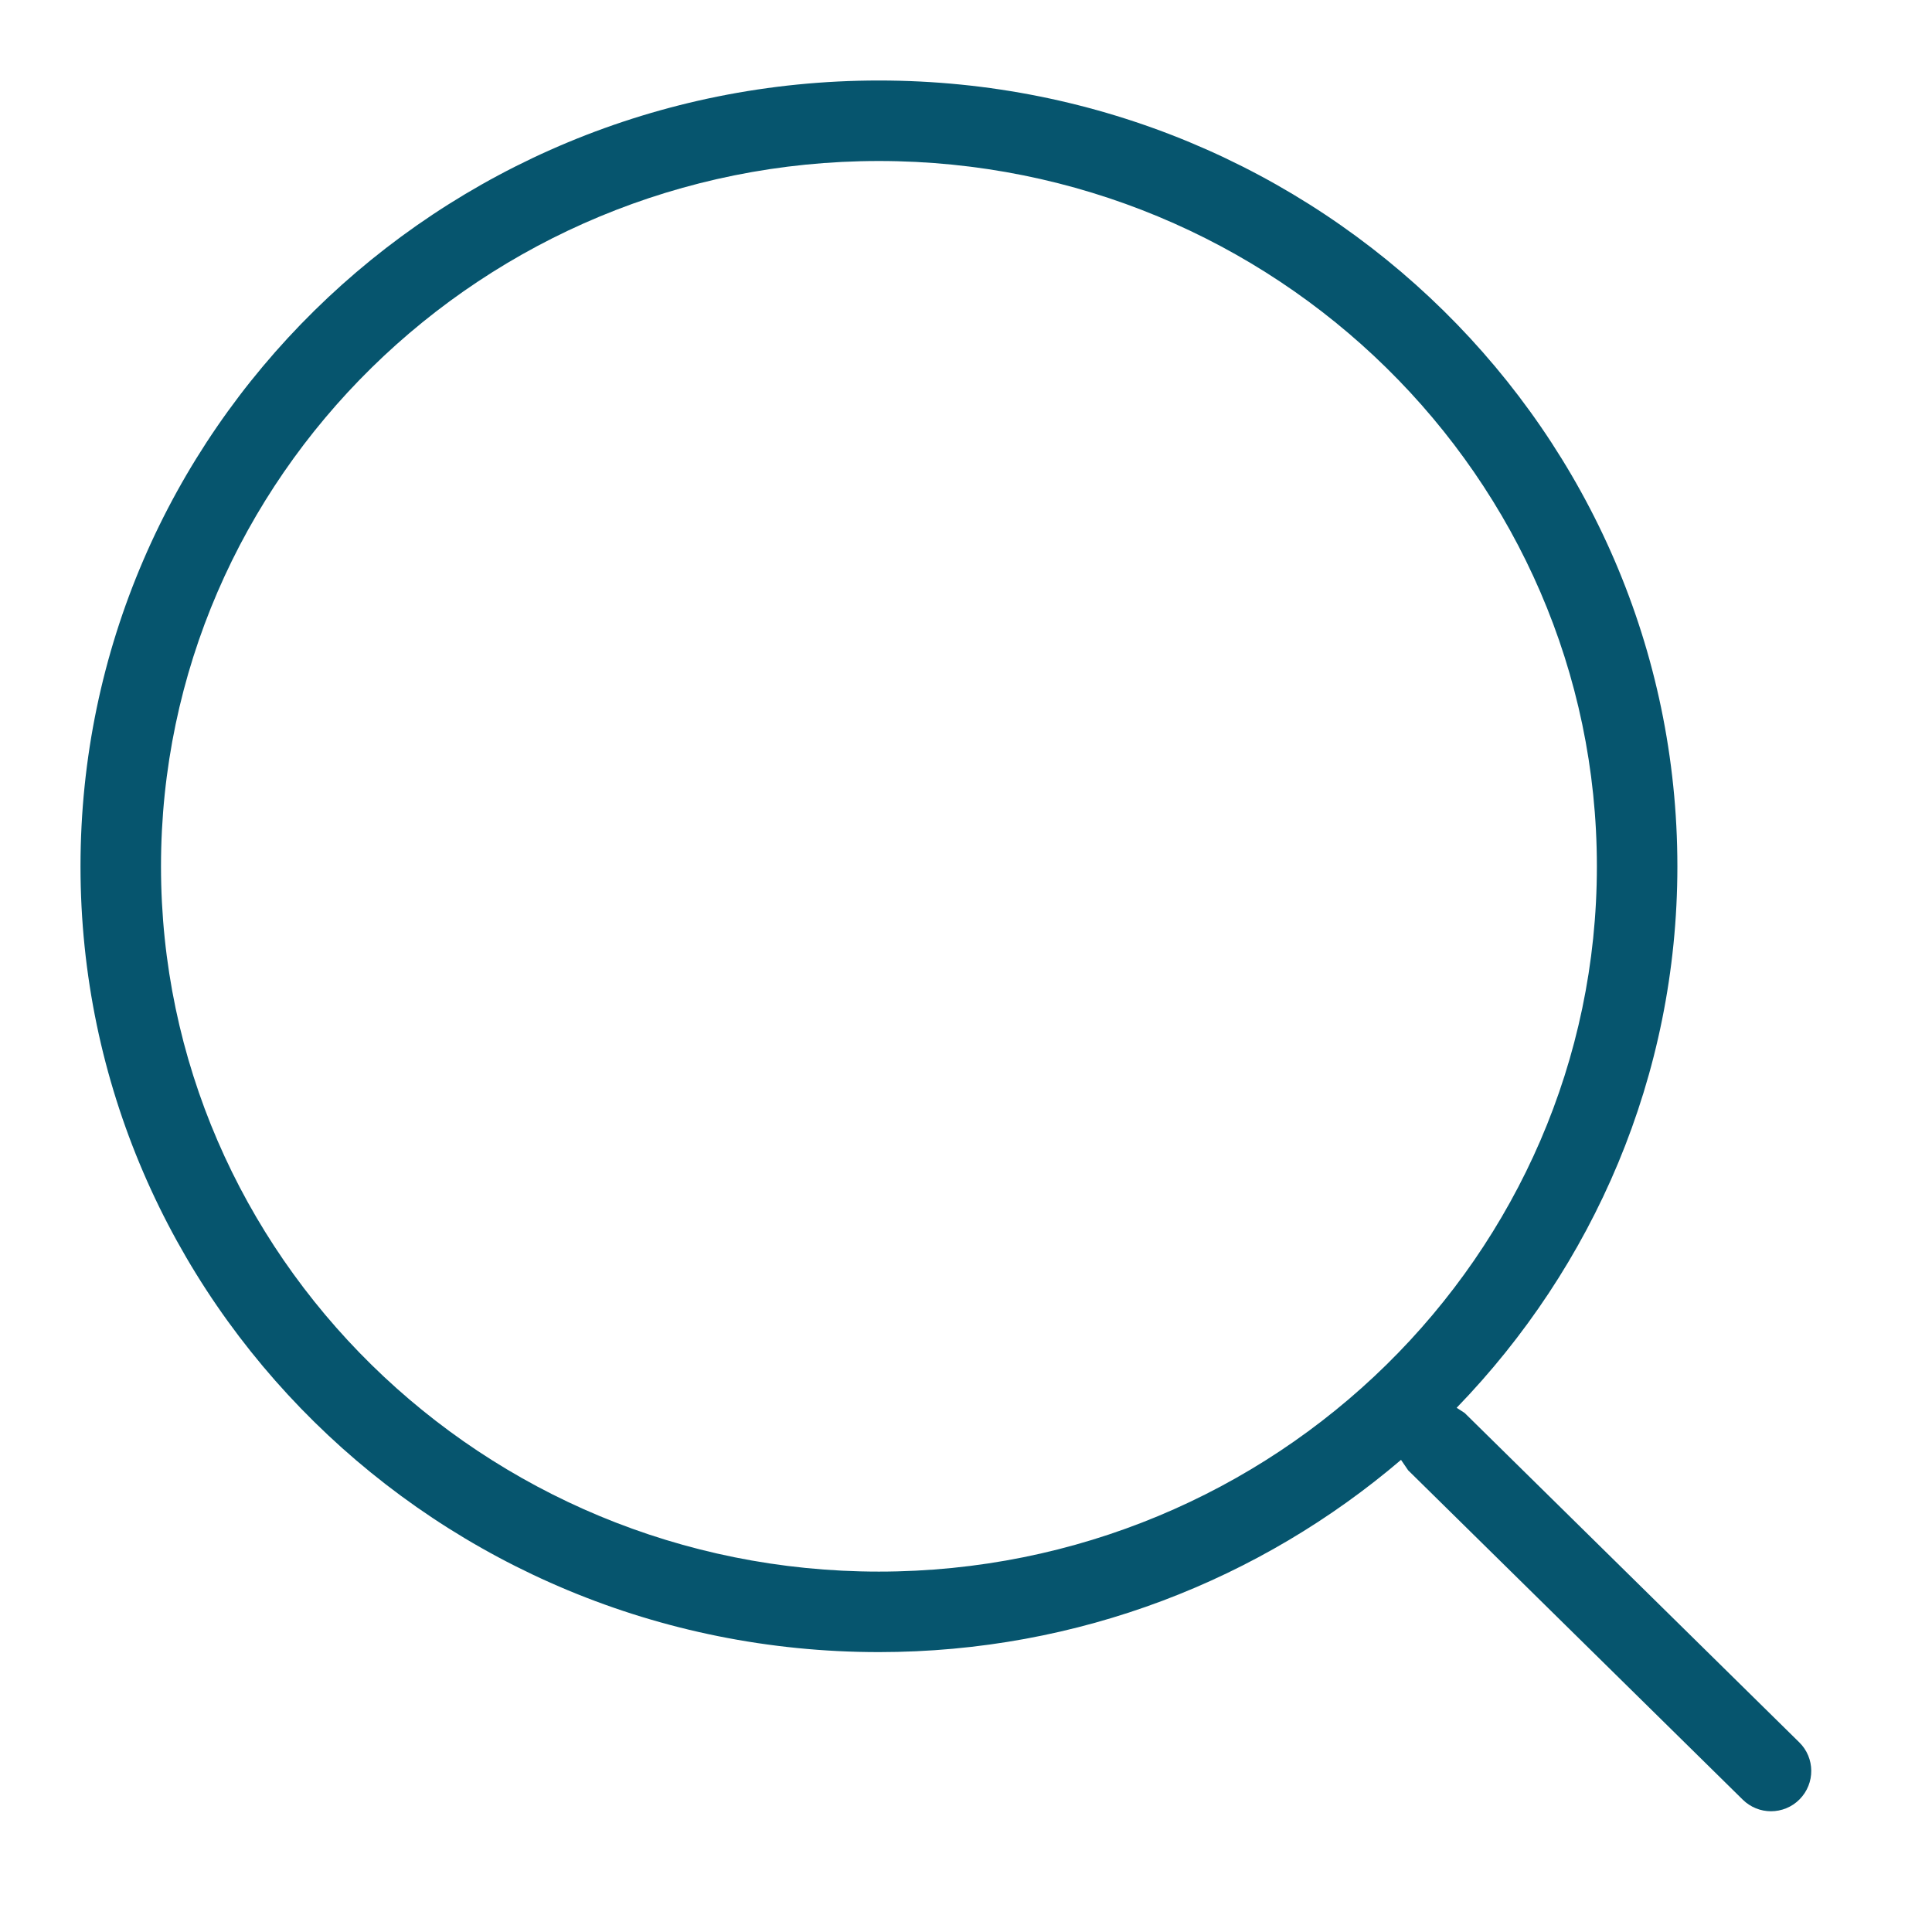
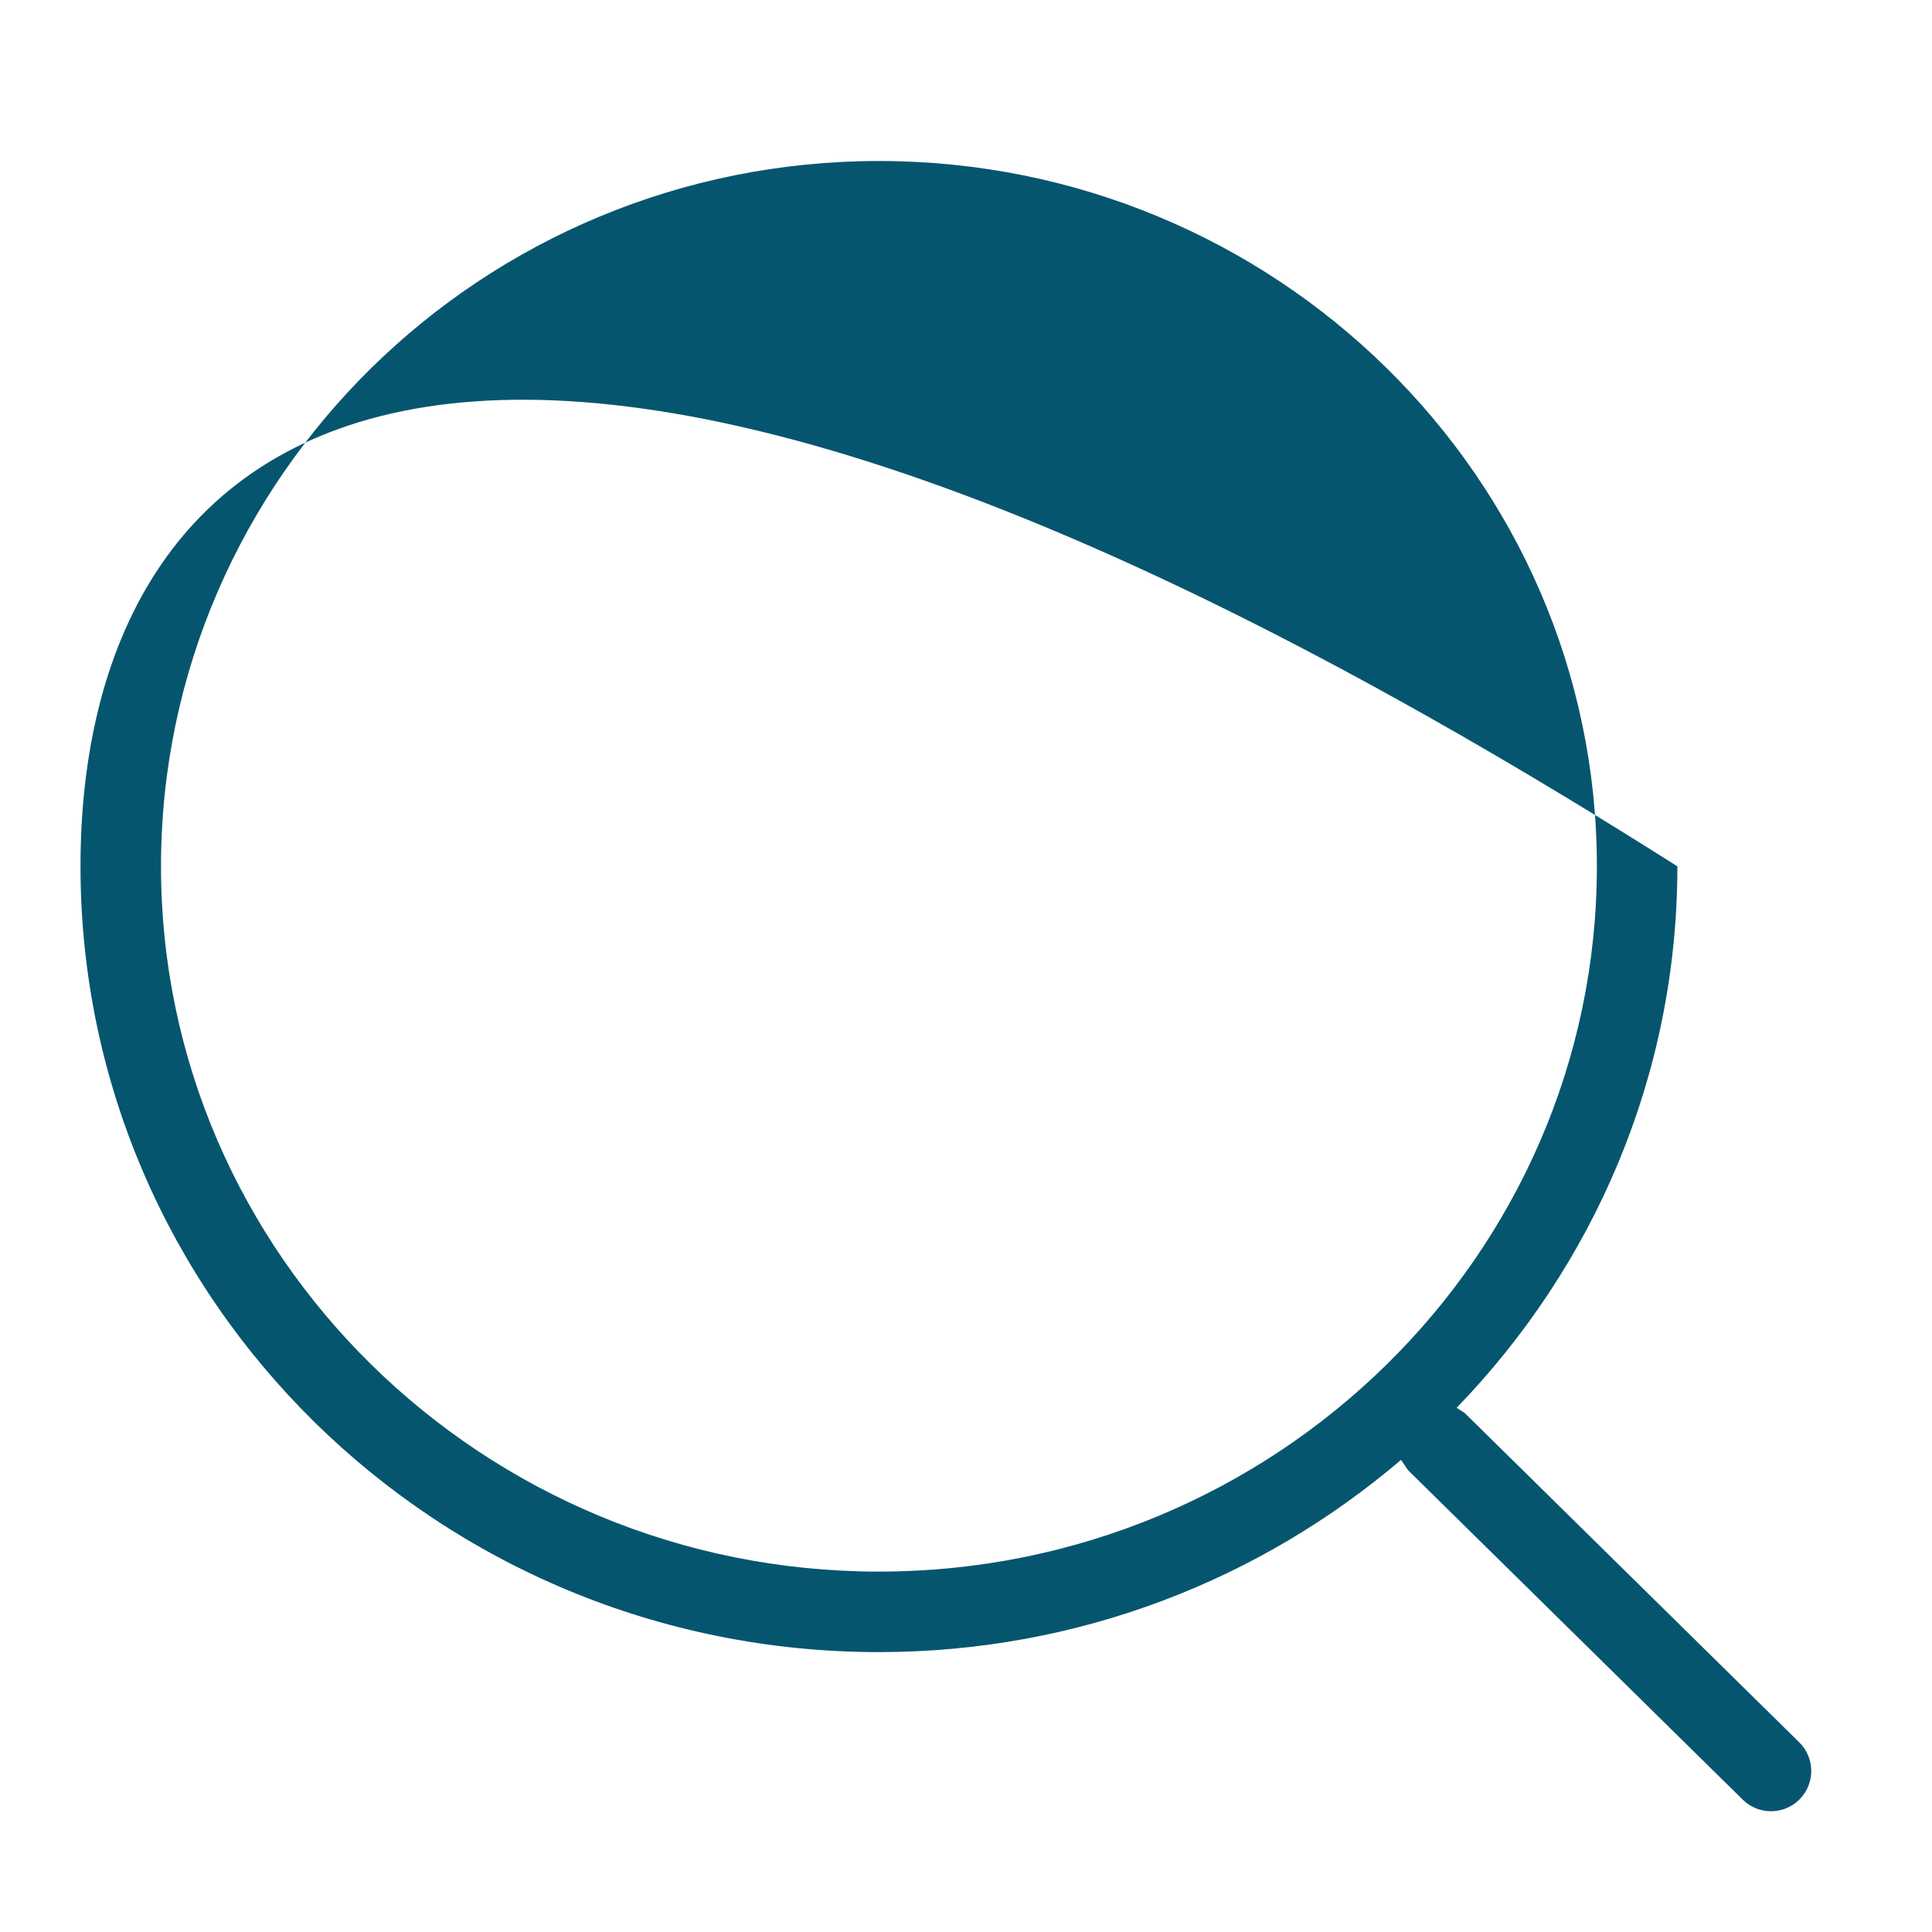
<svg xmlns="http://www.w3.org/2000/svg" version="1.1" id="Outlined" x="0px" y="0px" viewBox="0 0 24 24" style="enable-background:new 0 0 24 24;" xml:space="preserve">
  <g>
-     <path fill="#06556e" d="M22.351,21.644l-4.157-4.092l-0.099-0.064c1.695-1.751,2.742-4.117,2.742-6.726   C20.837,5.37,16.396,1,10.918,1C5.44,1,1,5.37,1,10.762c0,5.391,4.44,9.761,9.918,9.761   c2.483,0,4.747-0.904,6.486-2.388l0.088,0.129l4.157,4.092C21.747,22.452,21.873,22.5,22,22.5   c0.129,0,0.259-0.05,0.356-0.149C22.55,22.154,22.548,21.837,22.351,21.644z M10.918,19.523   C6.001,19.523,2,15.593,2,10.762C2,5.93,6.001,2,10.918,2c4.918,0,8.919,3.93,8.919,8.762   C19.837,15.593,15.836,19.523,10.918,19.523z" />
+     <path fill="#06556e" d="M22.351,21.644l-4.157-4.092l-0.099-0.064c1.695-1.751,2.742-4.117,2.742-6.726   C5.44,1,1,5.37,1,10.762c0,5.391,4.44,9.761,9.918,9.761   c2.483,0,4.747-0.904,6.486-2.388l0.088,0.129l4.157,4.092C21.747,22.452,21.873,22.5,22,22.5   c0.129,0,0.259-0.05,0.356-0.149C22.55,22.154,22.548,21.837,22.351,21.644z M10.918,19.523   C6.001,19.523,2,15.593,2,10.762C2,5.93,6.001,2,10.918,2c4.918,0,8.919,3.93,8.919,8.762   C19.837,15.593,15.836,19.523,10.918,19.523z" />
  </g>
</svg>